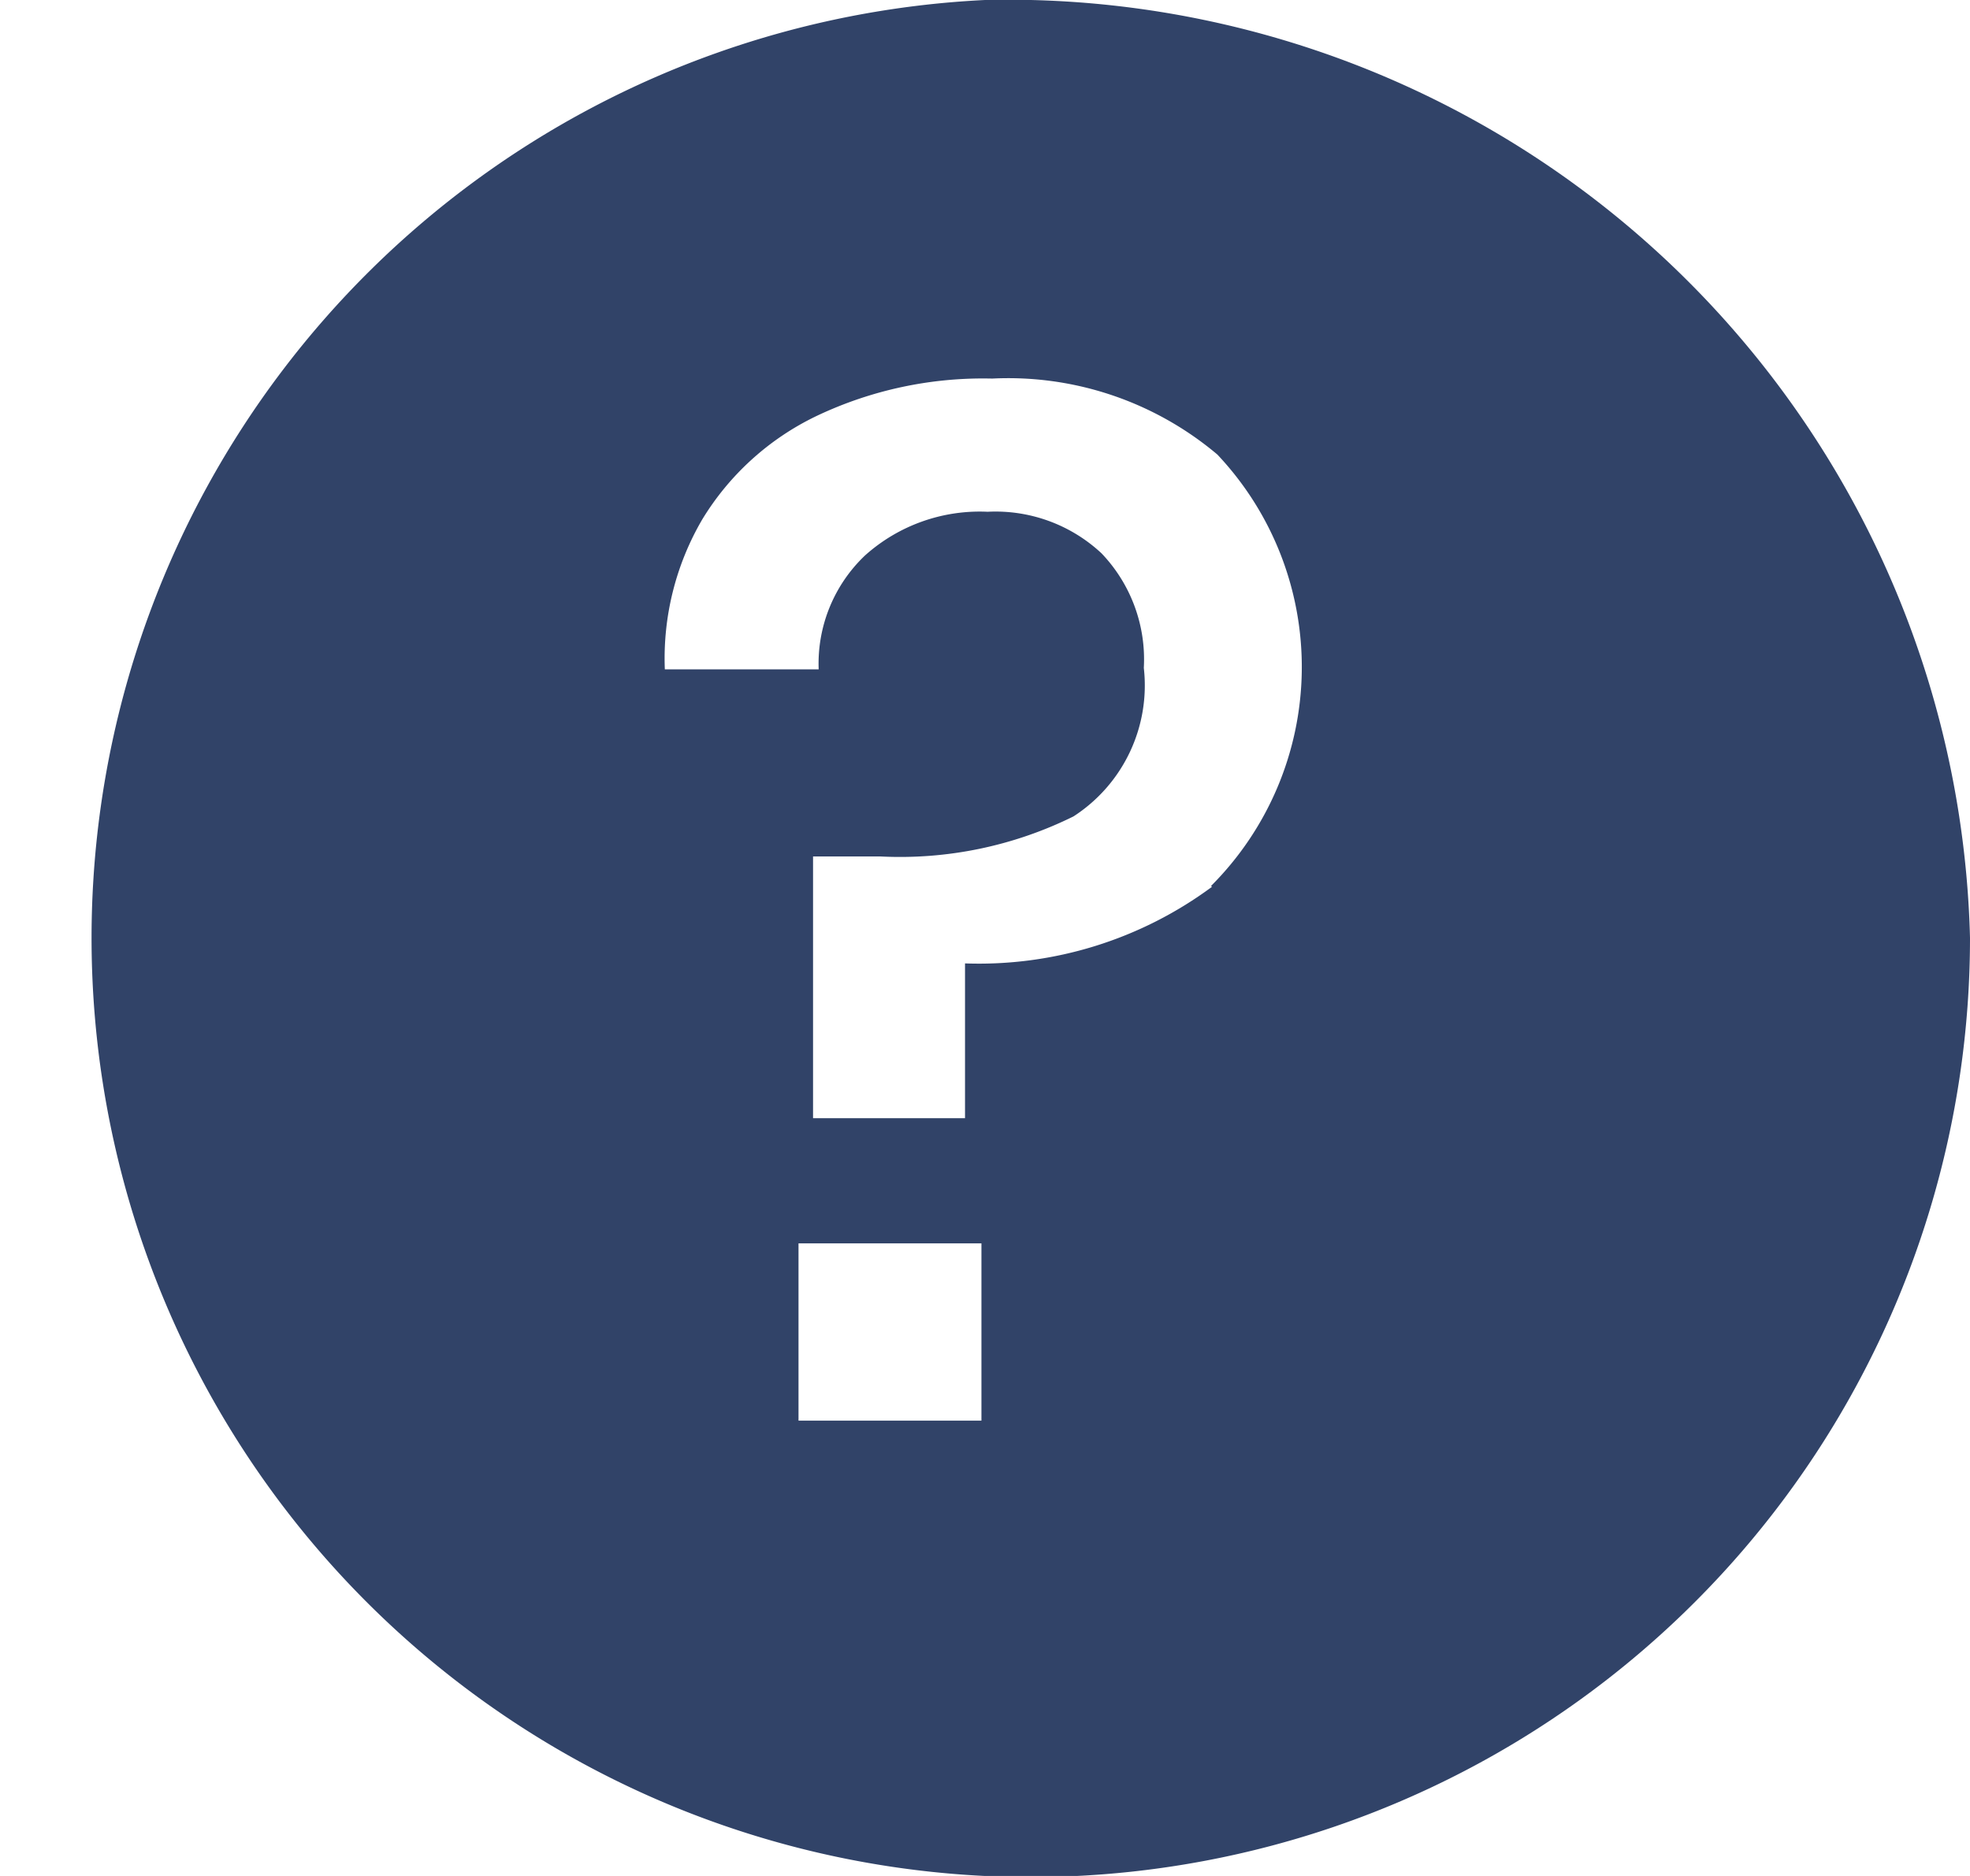
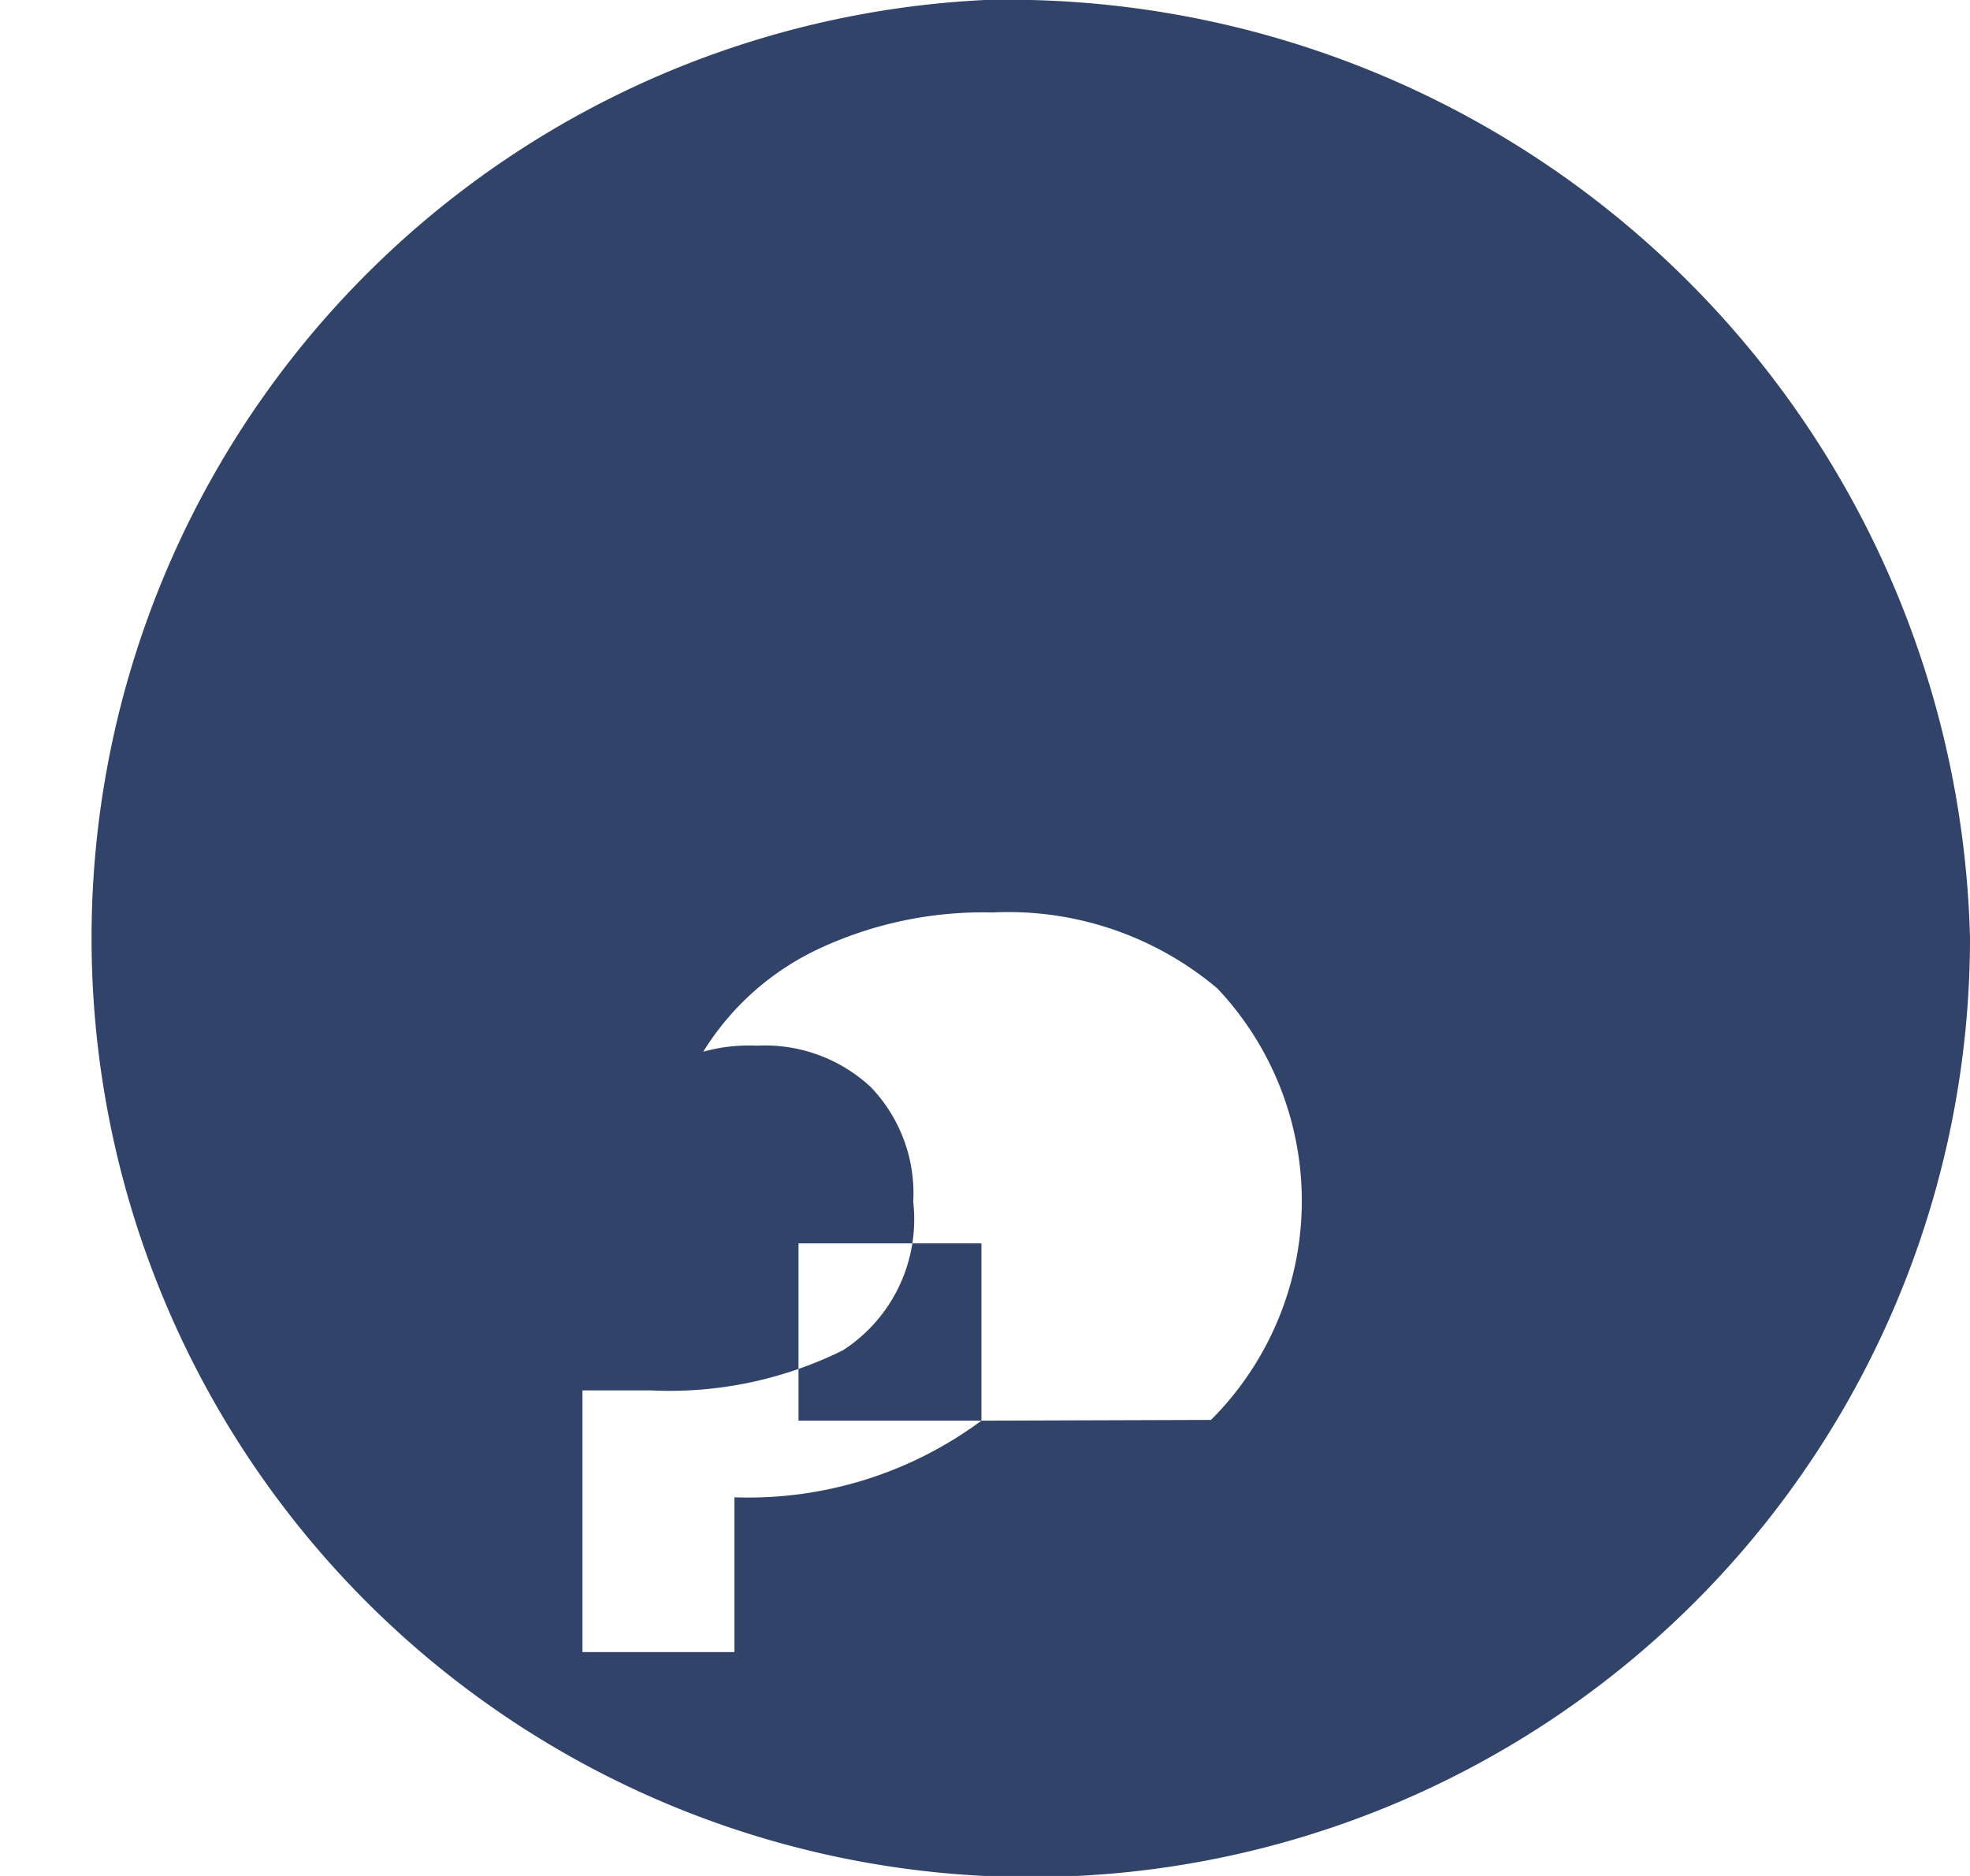
<svg xmlns="http://www.w3.org/2000/svg" width="21" height="20" viewBox="0 0 21 20">
  <defs>
    <style>
      .cls-1 {
        fill: #314368;
      }
    </style>
  </defs>
-   <path id="Frage_zum_Produkt" data-name="Frage zum Produkt" class="cls-1" d="M69.58,184.433a10.012,10.012,0,1,0,10.5,10A10.26,10.26,0,0,0,69.58,184.433Zm-.038,15.146h-1.95v-1.89h1.95ZM72,193.887a4.175,4.175,0,0,1-2.633.817v1.65h-1.62v-2.79h.72a4.17,4.17,0,0,0,2.056-.427,1.662,1.662,0,0,0,.75-1.583,1.636,1.636,0,0,0-.451-1.222,1.655,1.655,0,0,0-1.214-.443,1.831,1.831,0,0,0-1.306.465,1.59,1.59,0,0,0-.495,1.215H66.167a2.936,2.936,0,0,1,.4-1.6,2.886,2.886,0,0,1,1.215-1.1,4.133,4.133,0,0,1,1.875-.4,3.457,3.457,0,0,1,2.4.81,3.3,3.3,0,0,1-.068,4.6Z" transform="translate(-59.08 -184.433)" />
+   <path id="Frage_zum_Produkt" data-name="Frage zum Produkt" class="cls-1" d="M69.58,184.433a10.012,10.012,0,1,0,10.5,10A10.26,10.26,0,0,0,69.58,184.433Zm-.038,15.146h-1.95v-1.89h1.95Za4.175,4.175,0,0,1-2.633.817v1.65h-1.62v-2.79h.72a4.17,4.17,0,0,0,2.056-.427,1.662,1.662,0,0,0,.75-1.583,1.636,1.636,0,0,0-.451-1.222,1.655,1.655,0,0,0-1.214-.443,1.831,1.831,0,0,0-1.306.465,1.59,1.59,0,0,0-.495,1.215H66.167a2.936,2.936,0,0,1,.4-1.6,2.886,2.886,0,0,1,1.215-1.1,4.133,4.133,0,0,1,1.875-.4,3.457,3.457,0,0,1,2.4.81,3.3,3.3,0,0,1-.068,4.6Z" transform="translate(-59.08 -184.433)" />
</svg>